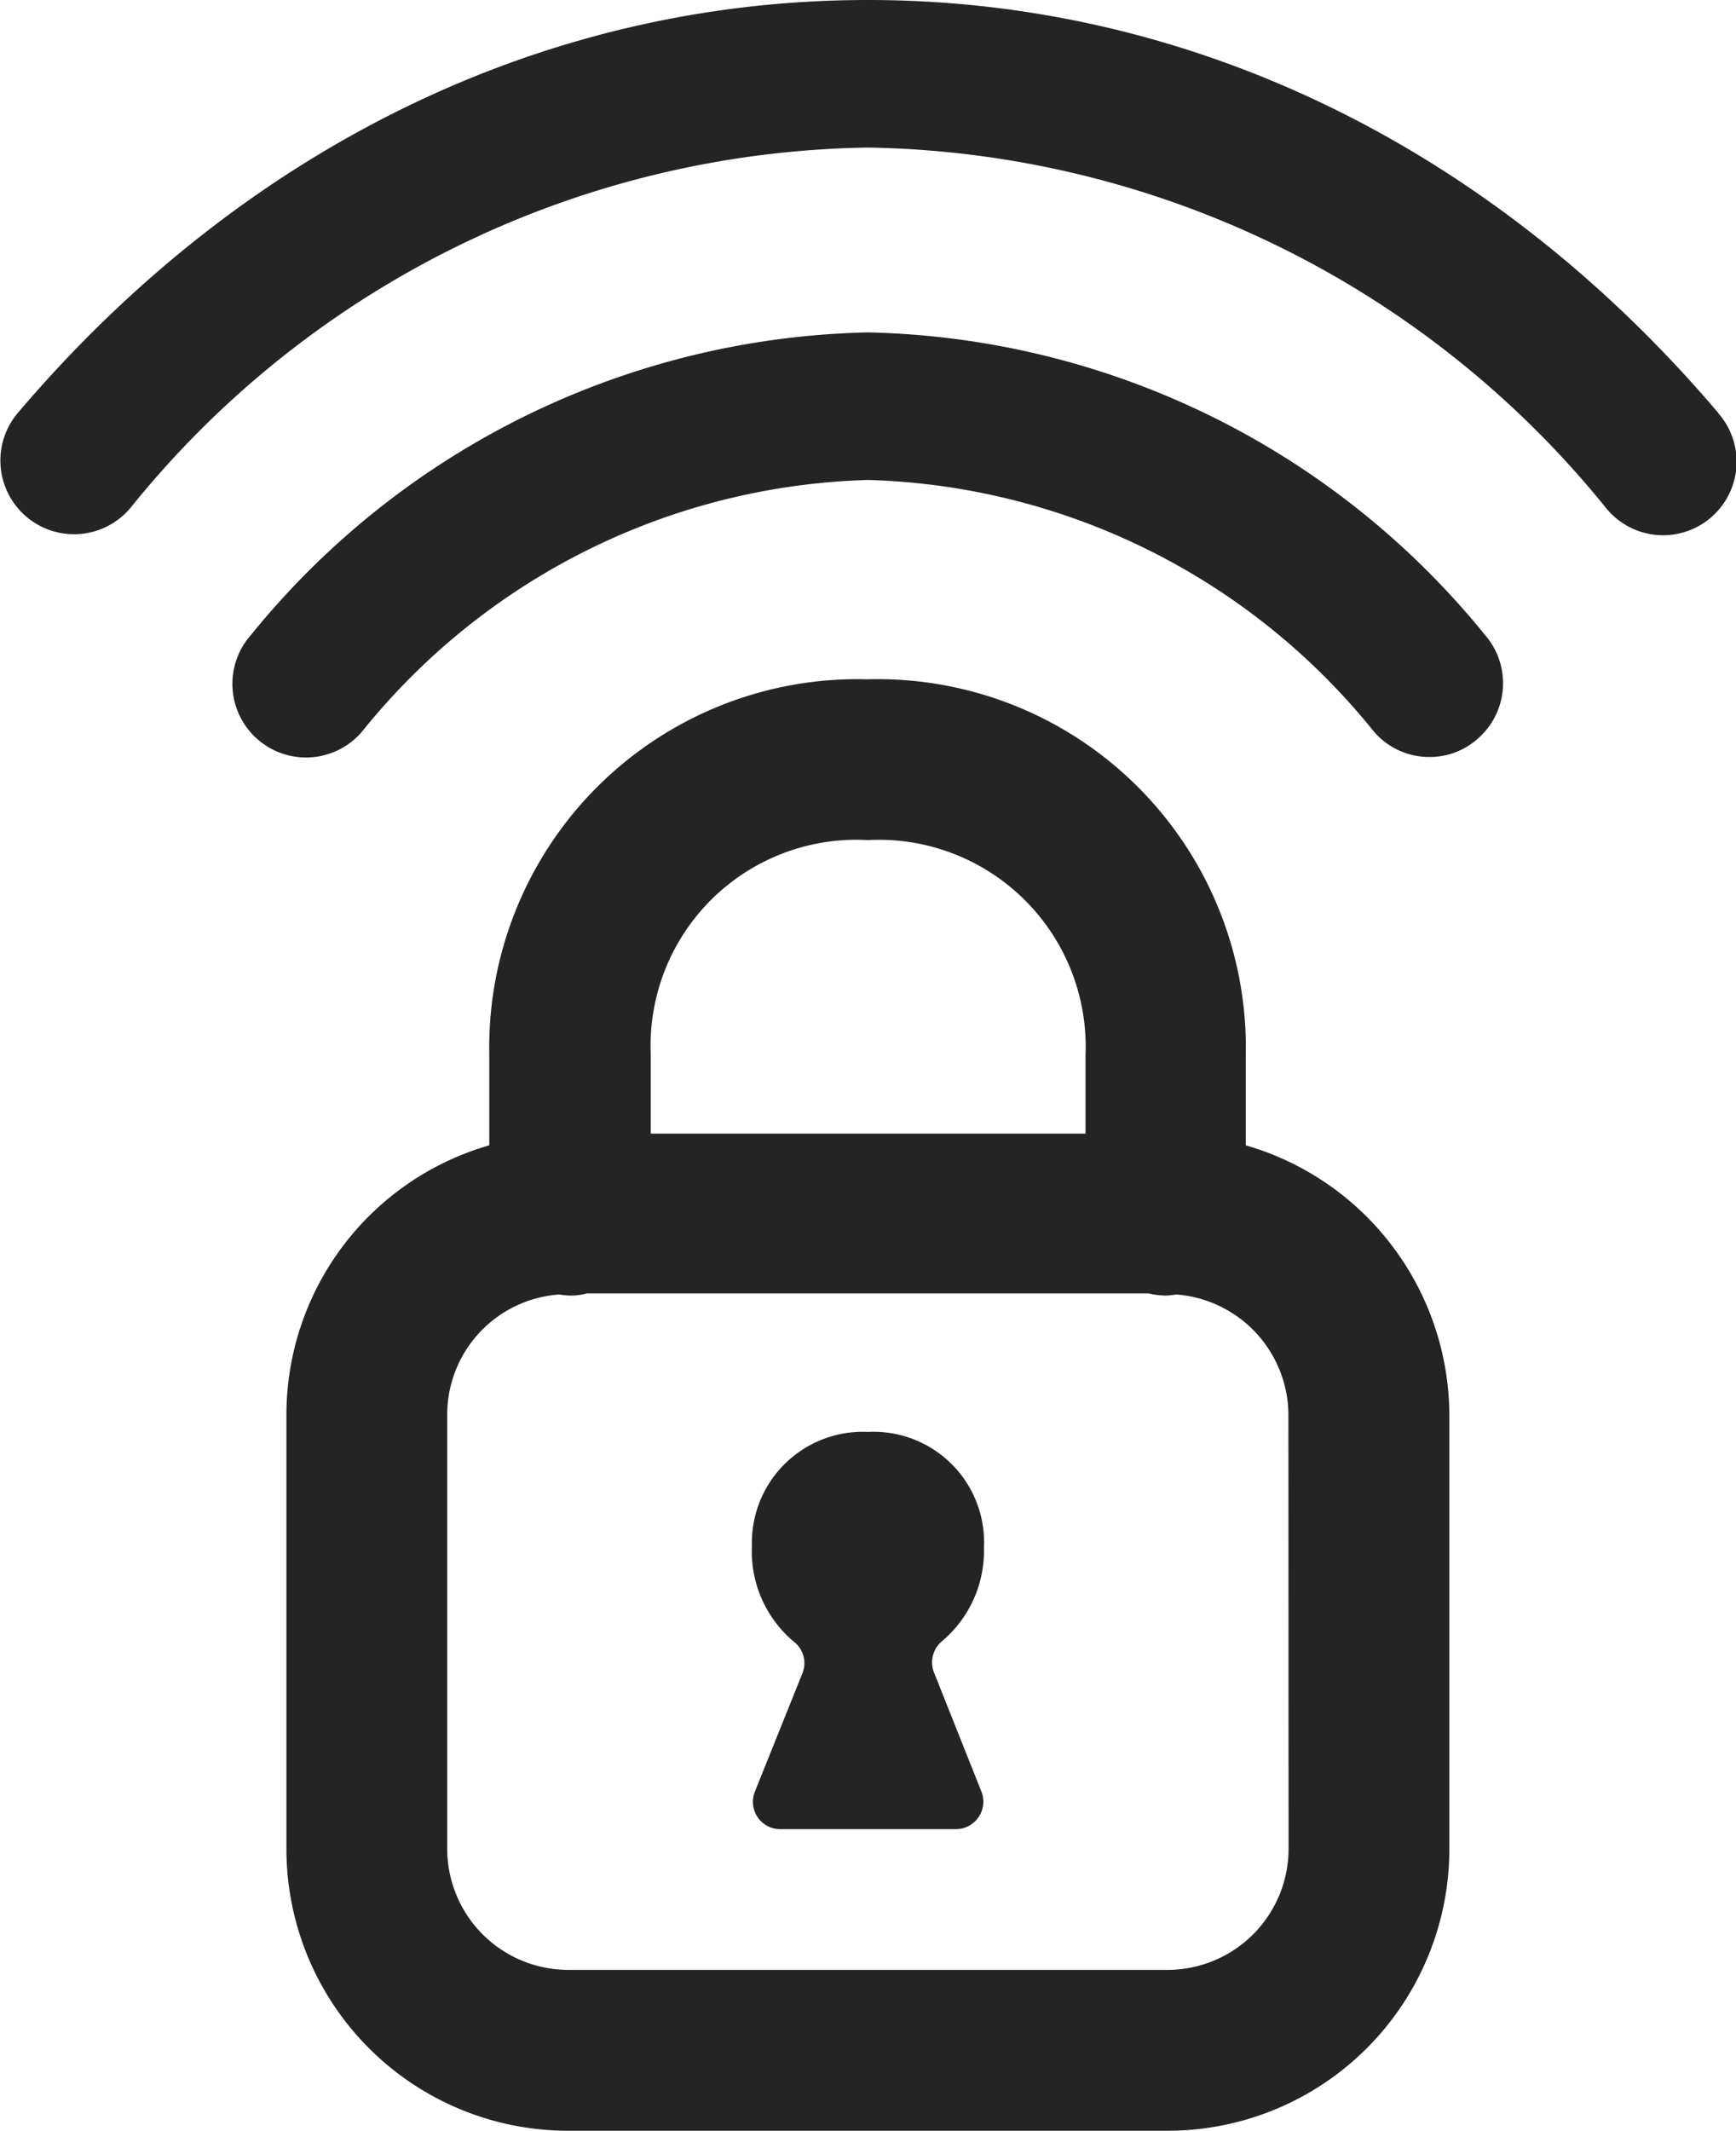
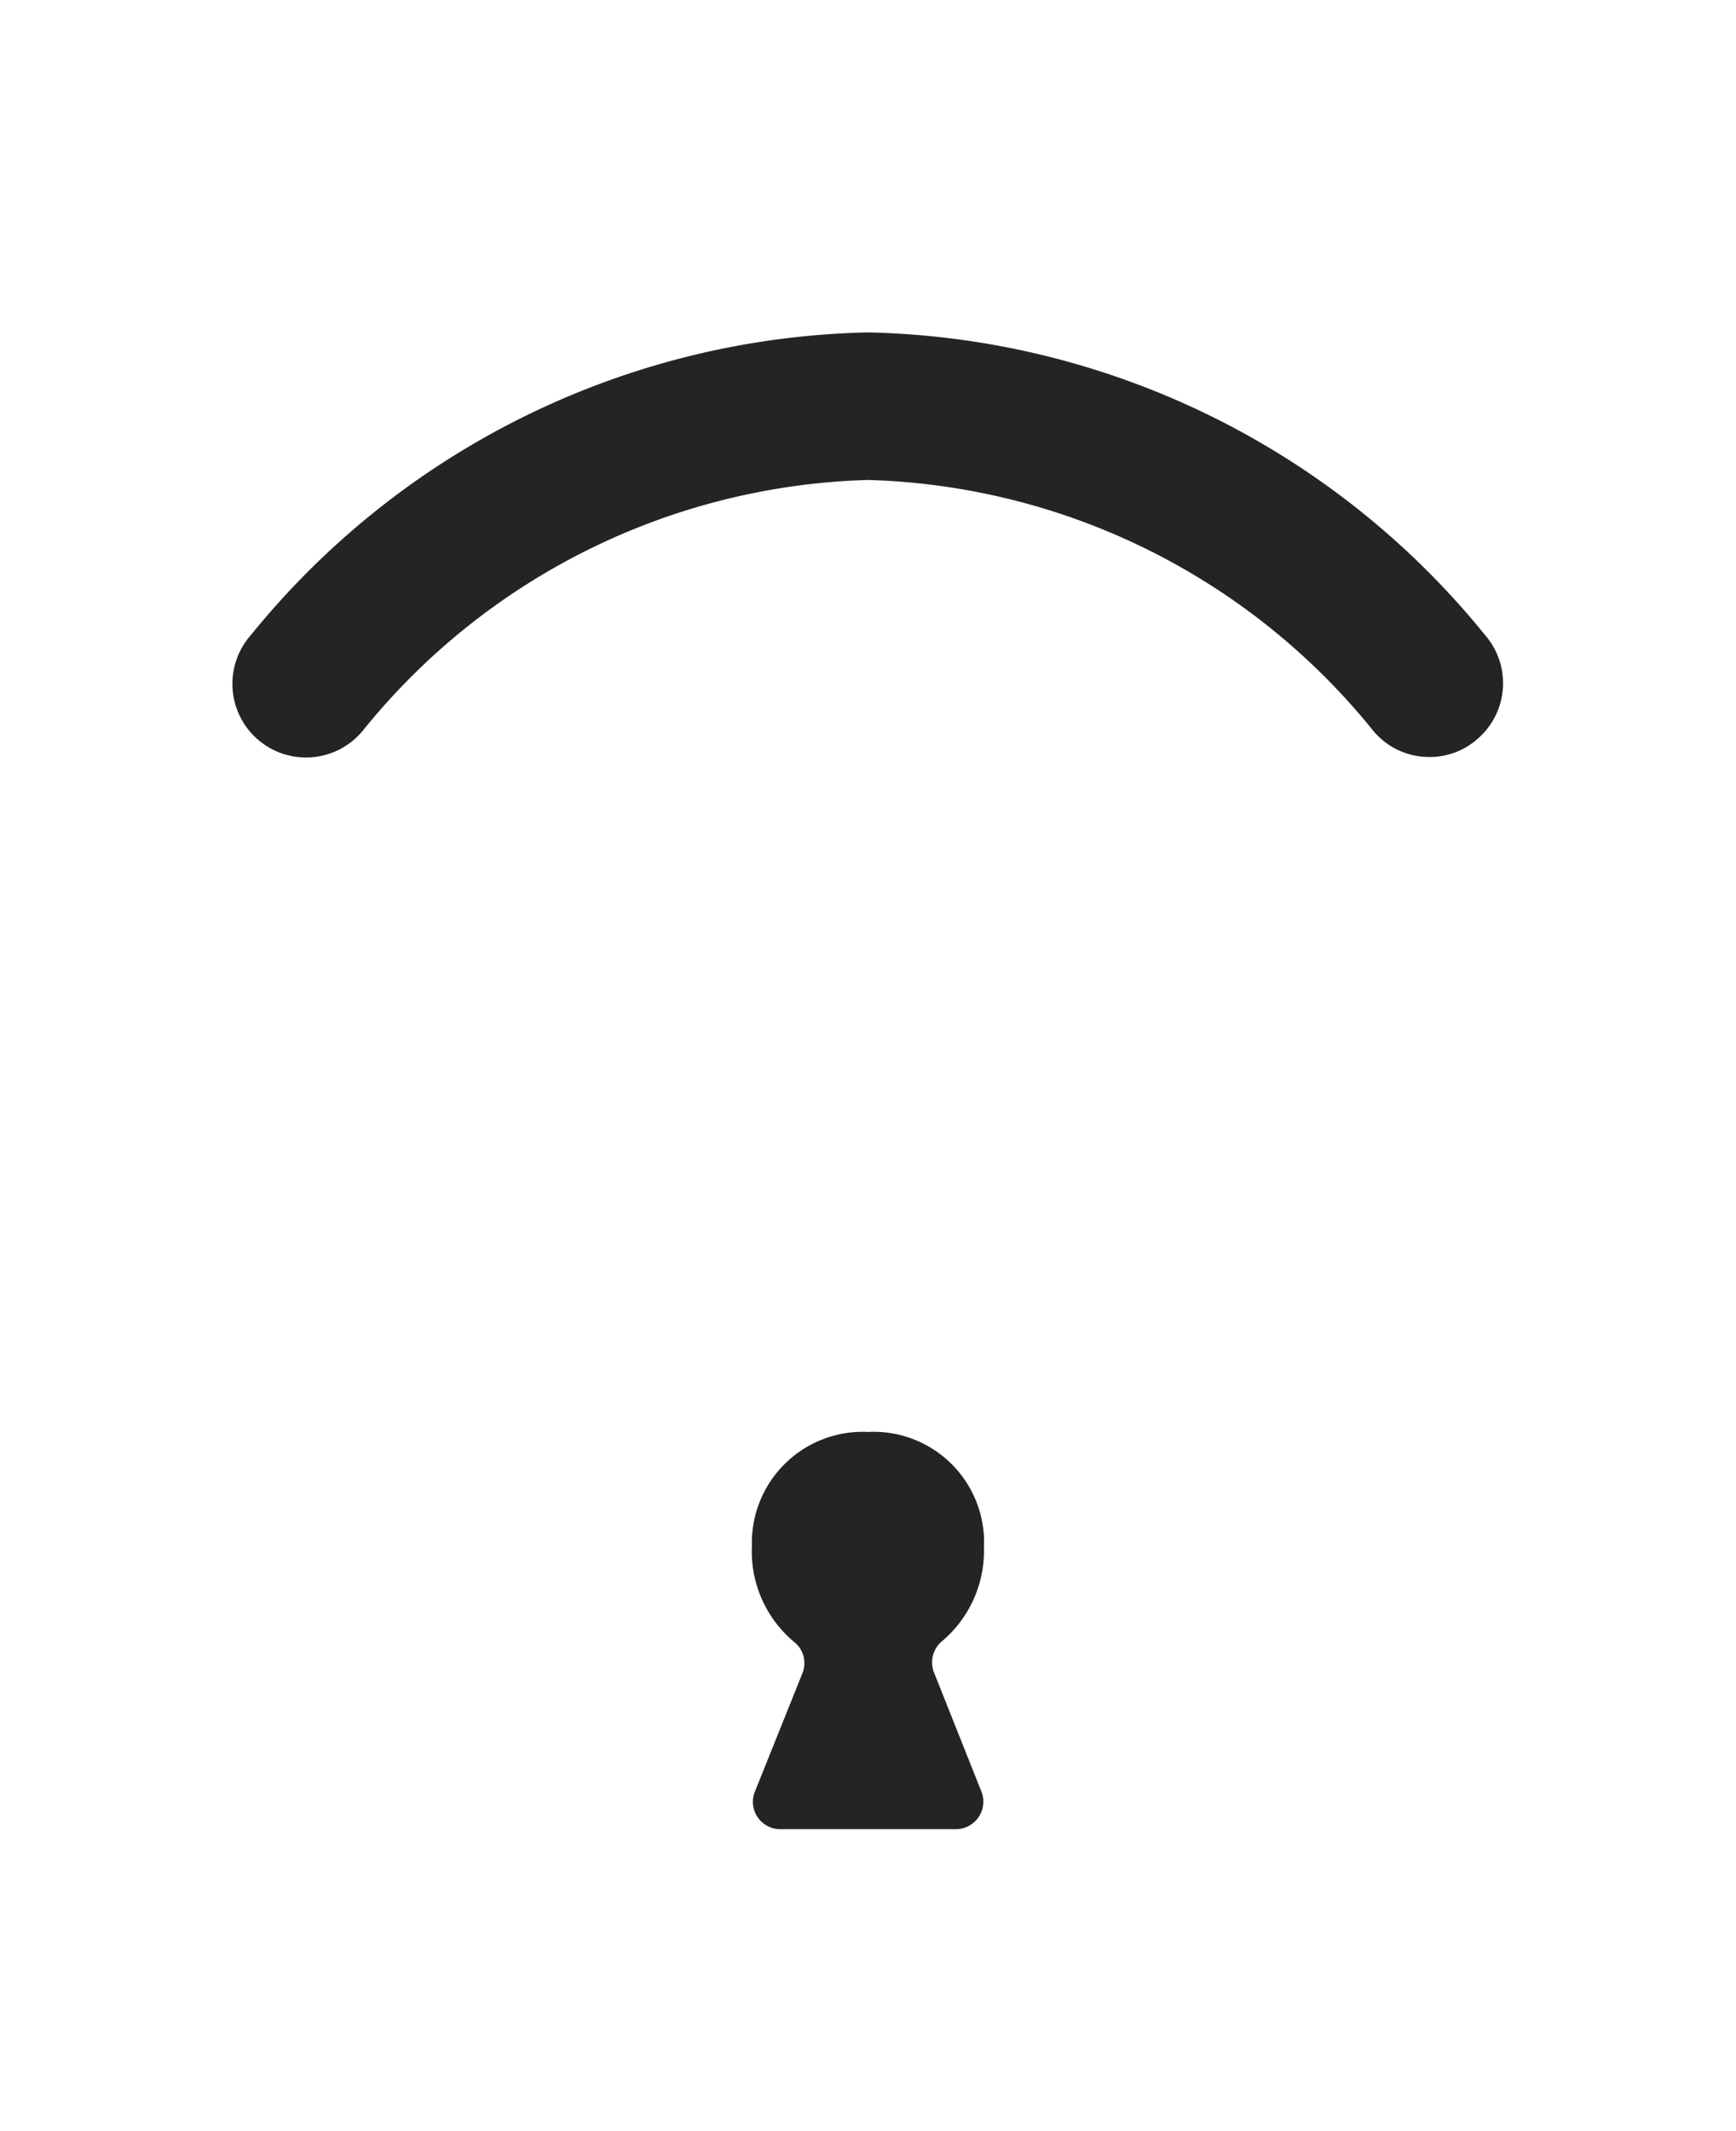
<svg xmlns="http://www.w3.org/2000/svg" width="39.129" height="48" viewBox="0 0 39.129 48">
  <g transform="translate(-5.697 -2)">
-     <path d="M44.425,11.3c-5.1-6-11.9-9.3-19.164-9.3S11.2,5.3,6.1,11.3a1.66,1.66,0,0,0,2.532,2.148A21.756,21.756,0,0,1,25.261,5.324,21.837,21.837,0,0,1,41.9,13.448a1.656,1.656,0,1,0,2.52-2.148Z" transform="translate(0)" fill="#242424" fill-rule="evenodd" />
    <path d="M24.386,8.24a18.405,18.405,0,0,0-13.908,6.816,1.659,1.659,0,1,0,2.508,2.172,15.172,15.172,0,0,1,11.4-5.664,15.172,15.172,0,0,1,11.4,5.664,1.64,1.64,0,0,0,1.26.576,1.619,1.619,0,0,0,1.08-.408,1.655,1.655,0,0,0,.168-2.34A18.405,18.405,0,0,0,24.386,8.24Z" transform="translate(0.875 1.248)" fill="#242424" fill-rule="evenodd" />
-     <path d="M32.7,25.25V23.2a8.3,8.3,0,0,0-8.532-8.448,8.3,8.3,0,0,0-8.52,8.448V25.25a6.317,6.317,0,0,0-4.572,6.06V41.1a6.35,6.35,0,0,0,6.348,6.348H30.94A6.35,6.35,0,0,0,37.288,41.1V31.31A6.35,6.35,0,0,0,32.7,25.25Zm-8.52-6.876a4.662,4.662,0,0,1,4.908,4.836v1.776h-9.8V23.21A4.64,4.64,0,0,1,24.184,18.374ZM33.664,41.1a2.73,2.73,0,0,1-2.724,2.724H17.428A2.73,2.73,0,0,1,14.7,41.1V31.31a2.714,2.714,0,0,1,2.532-2.7,1.47,1.47,0,0,0,.228.024,1.348,1.348,0,0,0,.384-.048h12.66a1.977,1.977,0,0,0,.384.048,1.626,1.626,0,0,0,.24-.024,2.731,2.731,0,0,1,2.532,2.7Z" transform="translate(1.077 2.55)" fill="#242424" fill-rule="evenodd" />
    <path d="M25.052,31.448a2.491,2.491,0,0,0-2.616-2.568,2.5,2.5,0,0,0-2.616,2.568,2.653,2.653,0,0,0,.948,2.16.609.609,0,0,1,.2.684L19.88,37a.616.616,0,0,0,.6.828H24.4A.62.62,0,0,0,25,37l-1.08-2.712a.621.621,0,0,1,.192-.7,2.66,2.66,0,0,0,.936-2.148Z" transform="translate(2.825 5.376)" fill="#242424" fill-rule="evenodd" />
  </g>
</svg>